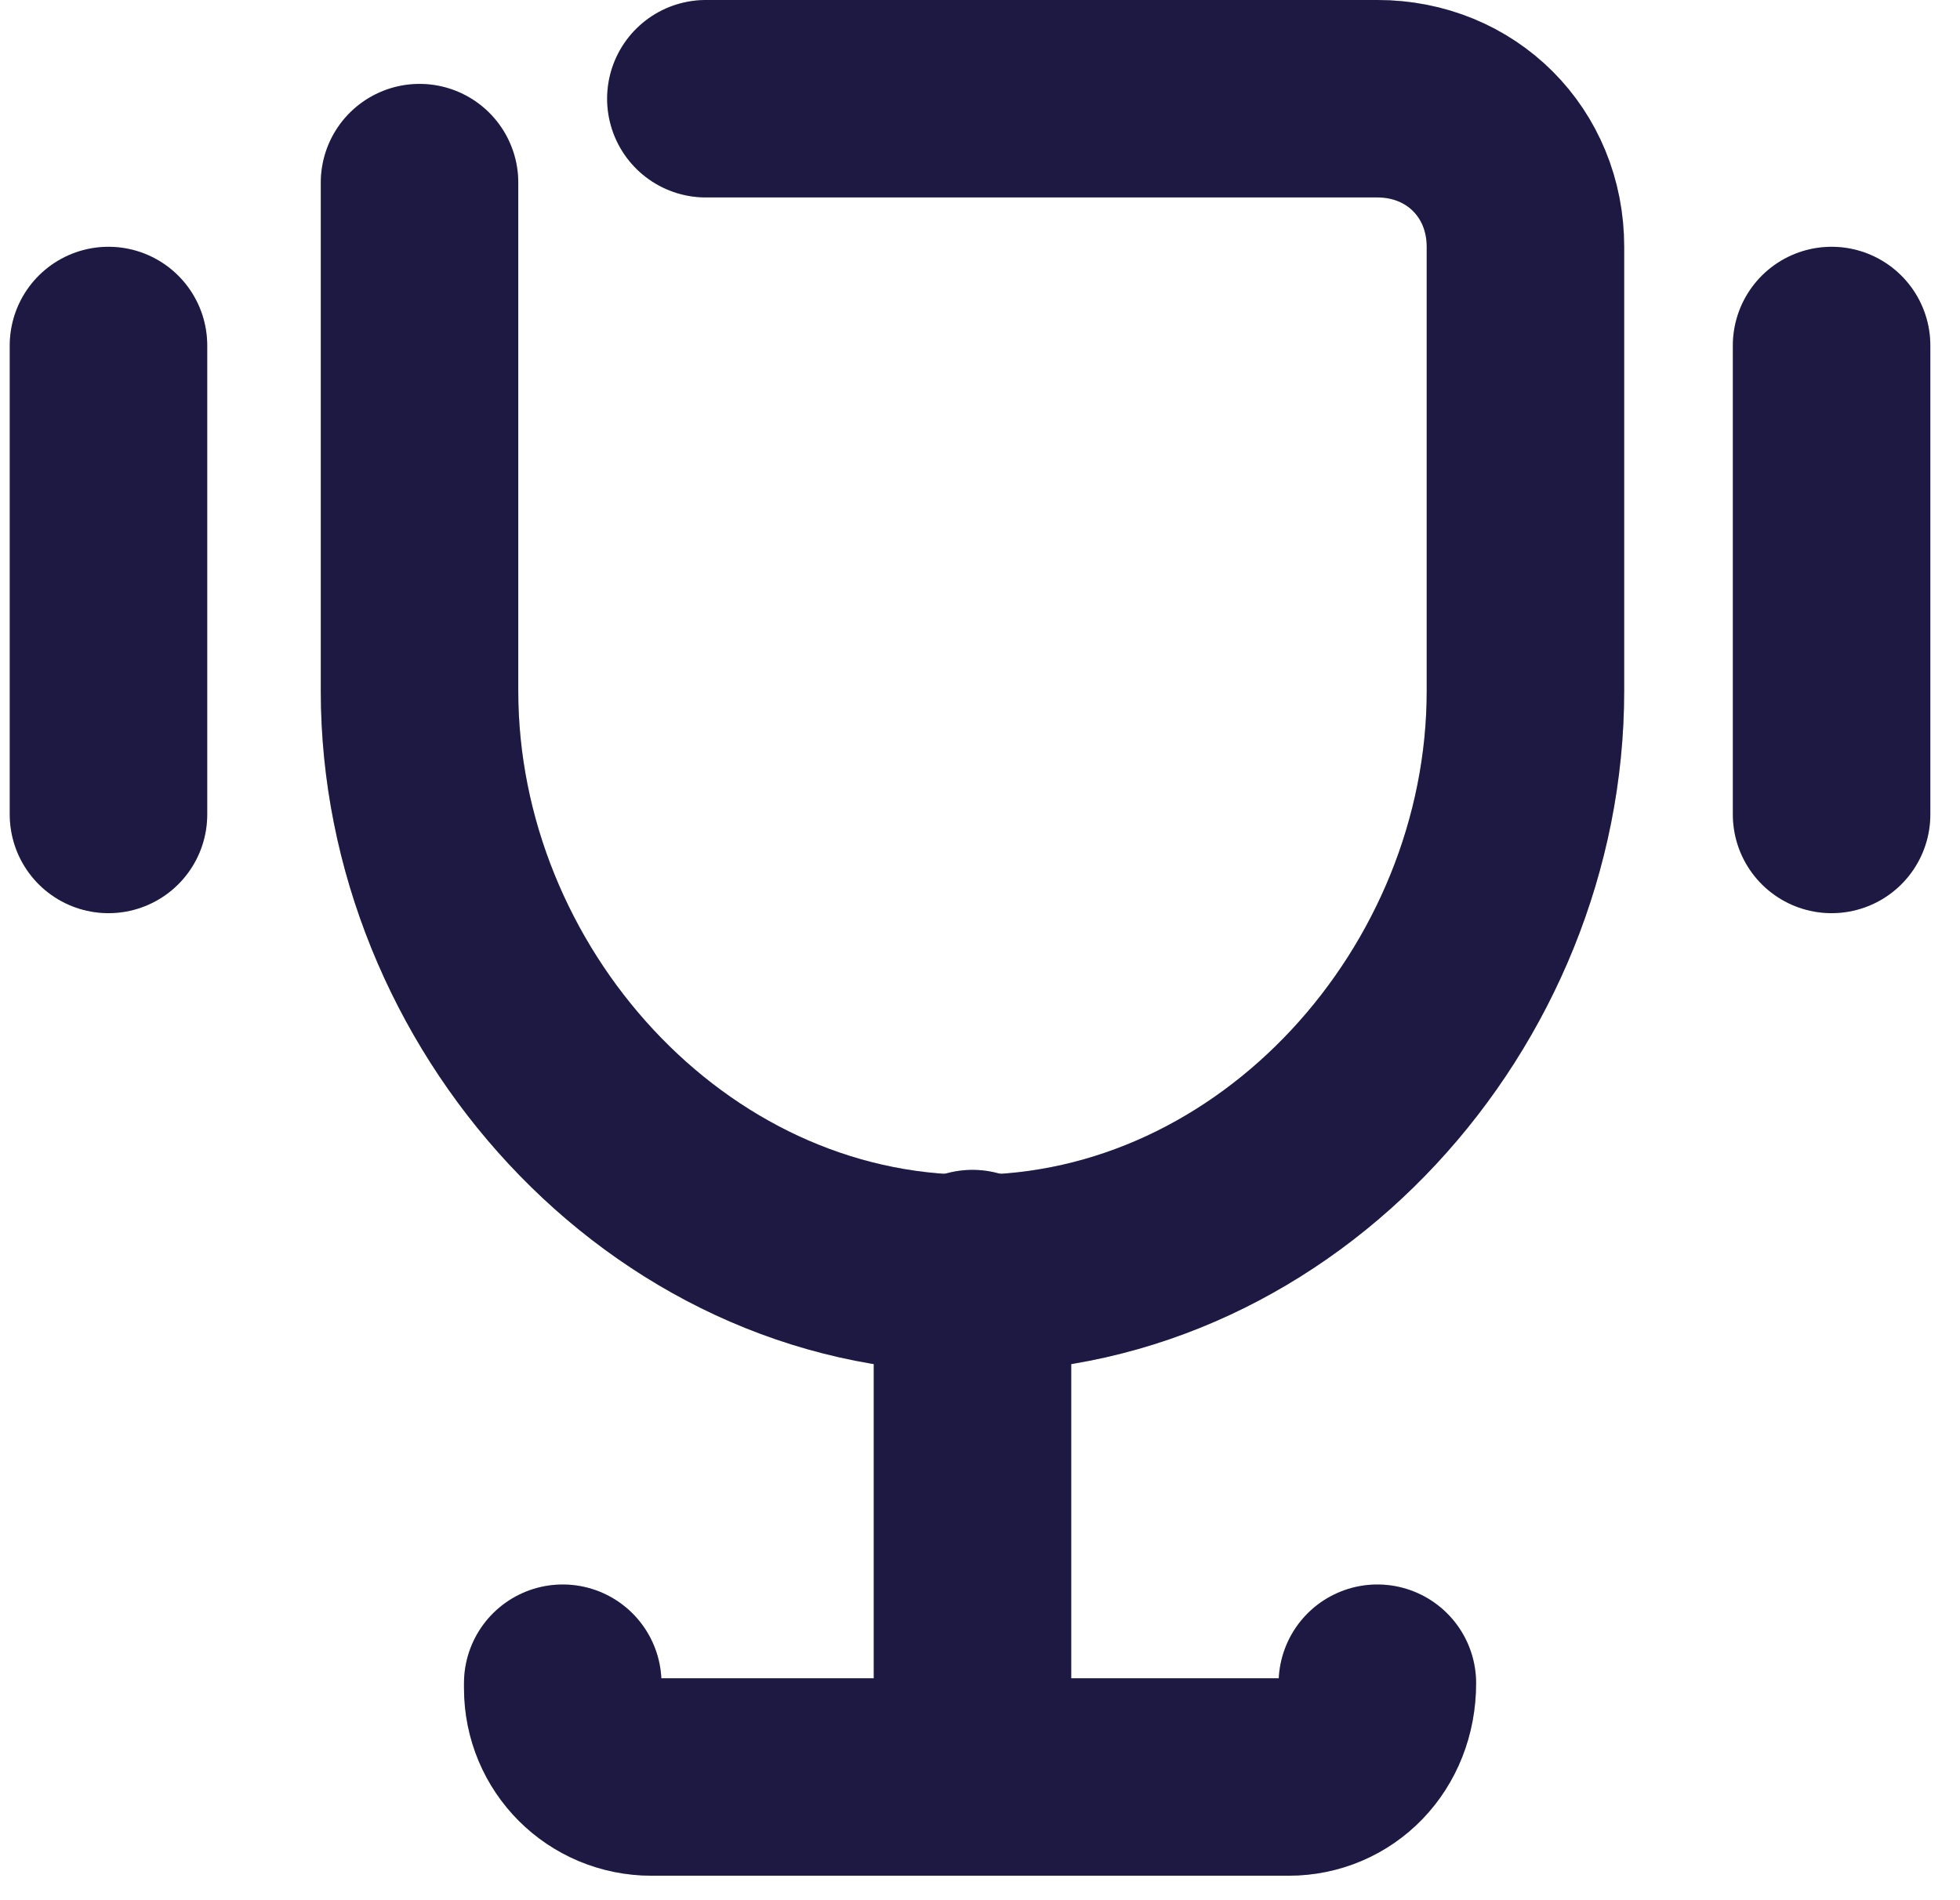
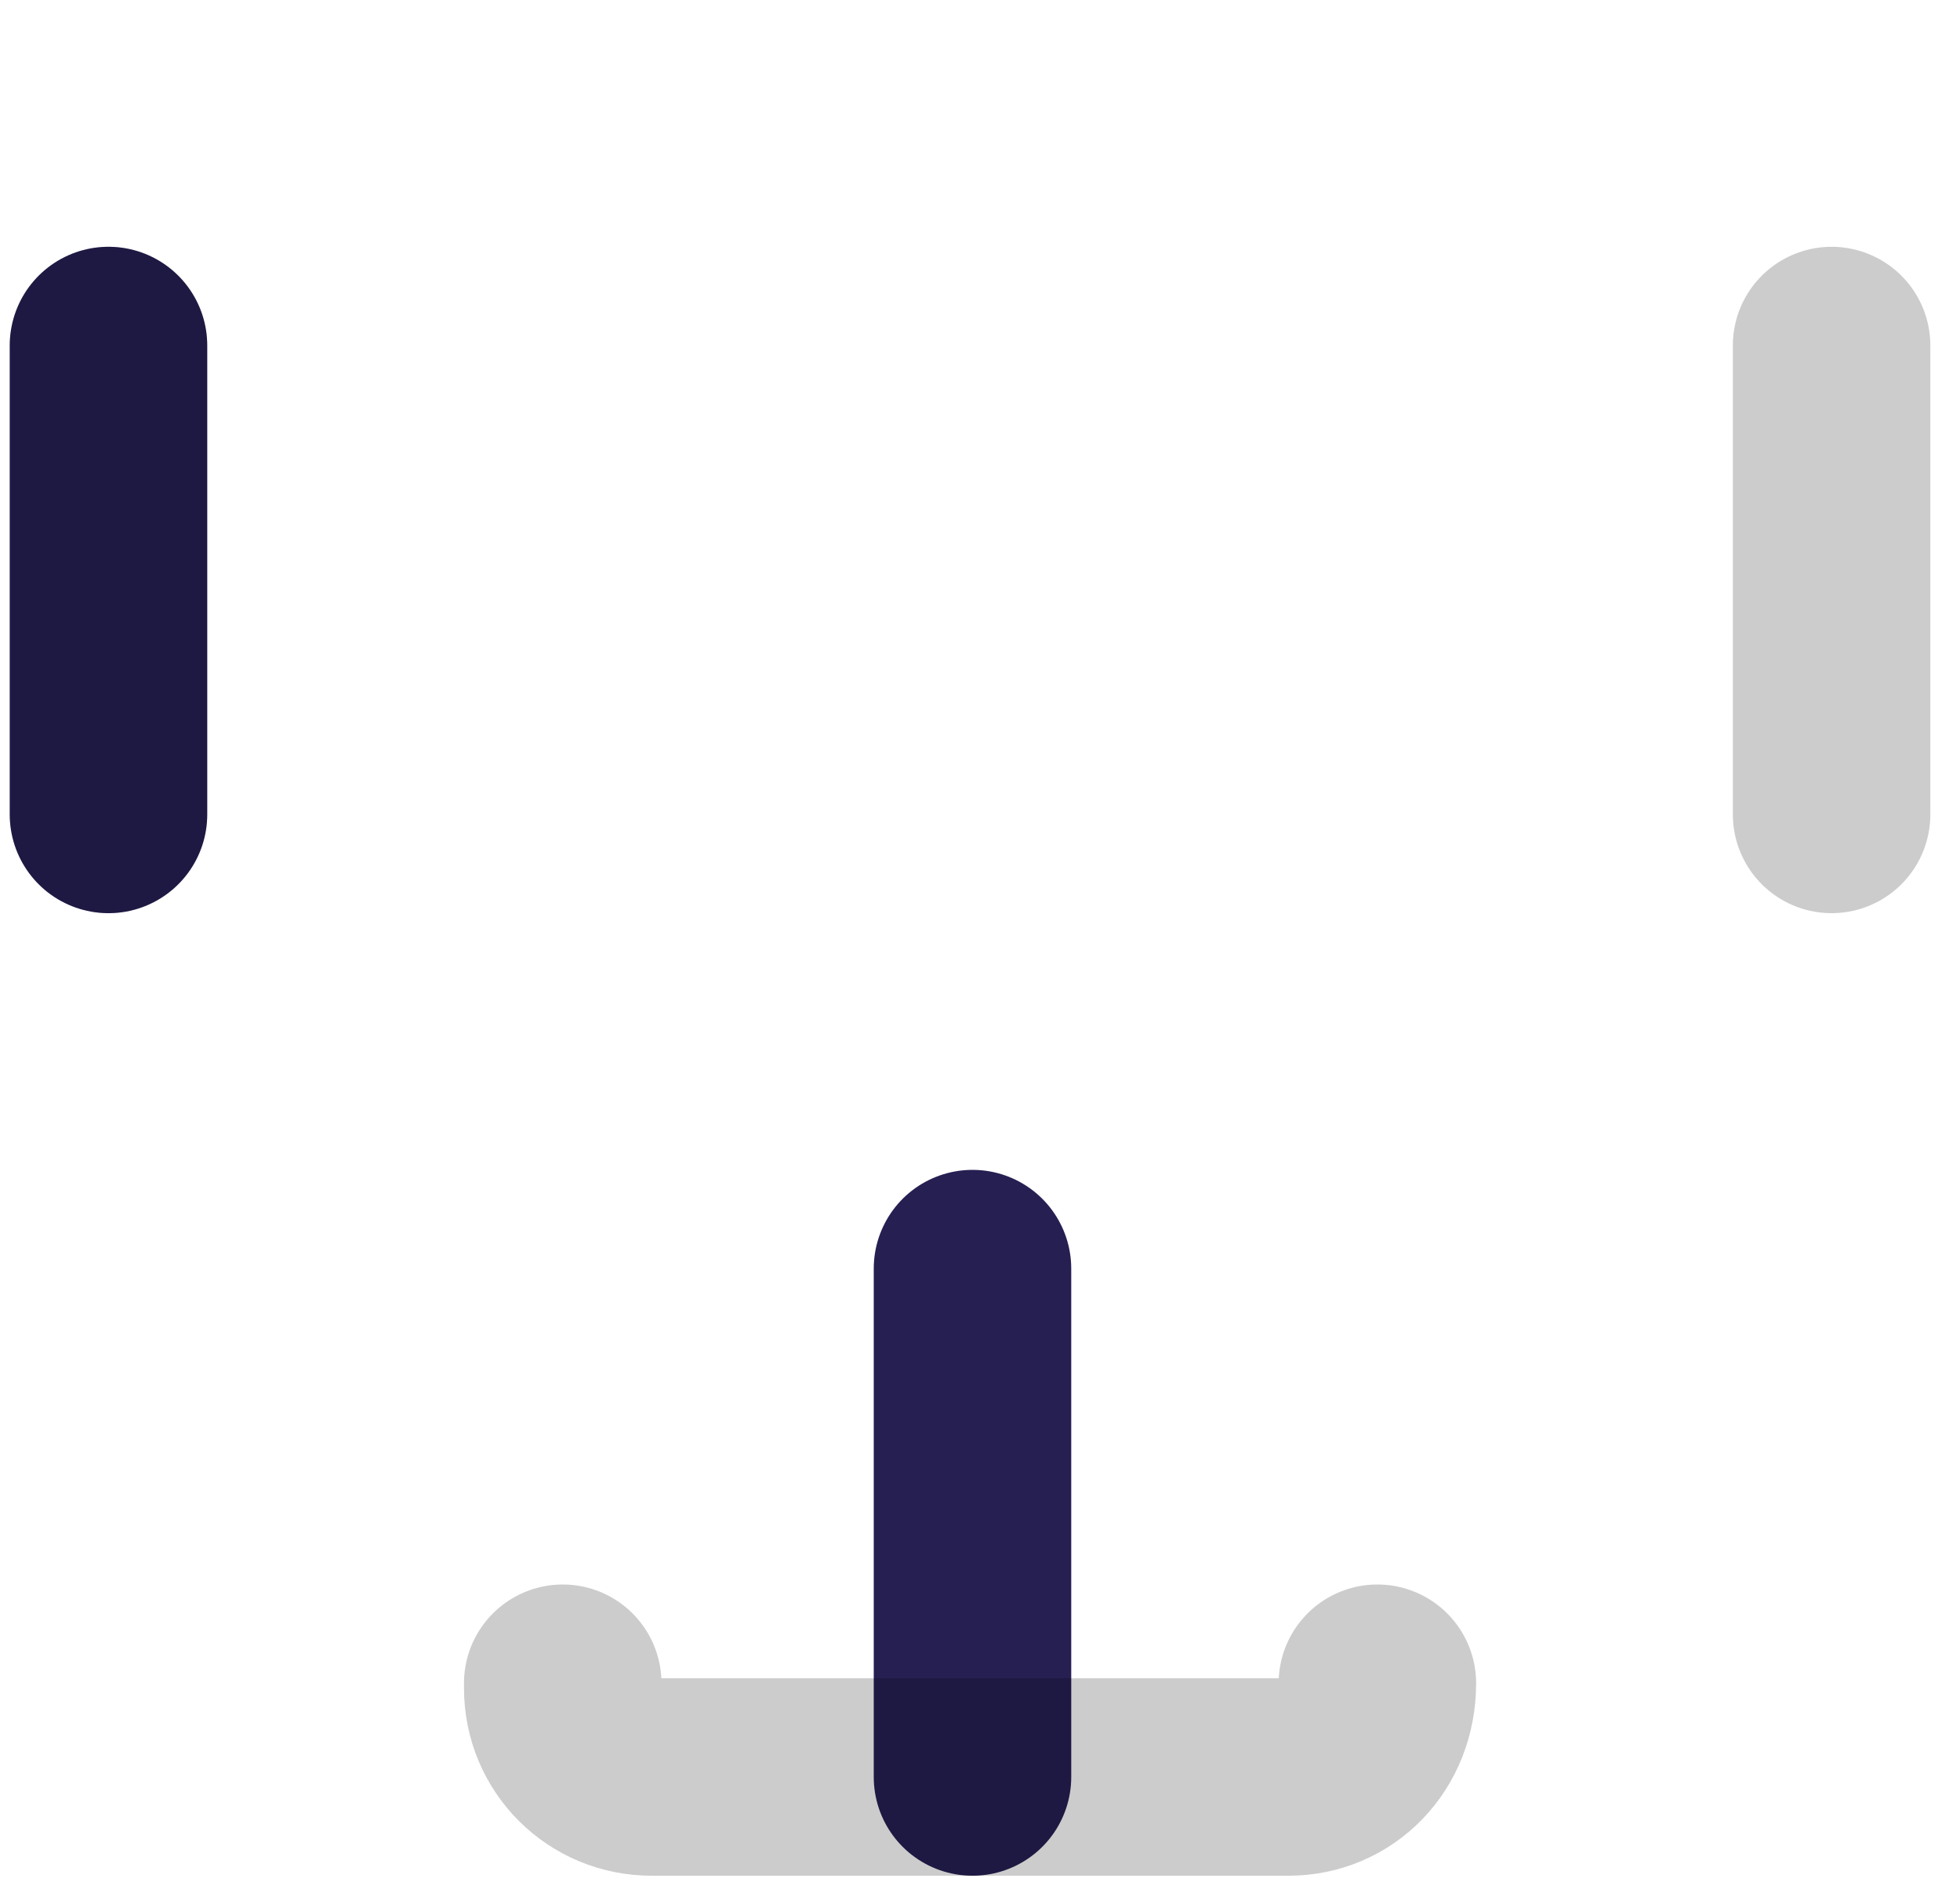
<svg xmlns="http://www.w3.org/2000/svg" width="66" height="64" viewBox="0 0 66 64" fill="none">
  <path d="M32.747 42.727V59.851" stroke="#251F52" stroke-width="6.65" stroke-miterlimit="10" stroke-linecap="round" stroke-linejoin="round" />
-   <path d="M32.747 42.727V59.851" stroke="black" stroke-opacity="0.2" stroke-width="6.65" stroke-miterlimit="10" stroke-linecap="round" stroke-linejoin="round" />
-   <path d="M23.769 3.325H46.38C49.206 3.325 51.367 5.486 51.367 8.313V23.275C51.367 33.583 43.055 42.893 32.747 42.893C22.439 42.893 14.127 33.583 14.127 23.275V6.151" stroke="#251F52" stroke-width="6.65" stroke-miterlimit="10" stroke-linecap="round" stroke-linejoin="round" />
-   <path d="M23.769 3.325H46.38C49.206 3.325 51.367 5.486 51.367 8.313V23.275C51.367 33.583 43.055 42.893 32.747 42.893C22.439 42.893 14.127 33.583 14.127 23.275V6.151" stroke="black" stroke-opacity="0.2" stroke-width="6.65" stroke-miterlimit="10" stroke-linecap="round" stroke-linejoin="round" />
-   <path d="M46.381 56.692C46.381 58.521 45.051 59.851 43.388 59.851H21.942C20.279 59.851 18.949 58.521 18.949 56.858V56.692" stroke="#251F52" stroke-width="6.65" stroke-miterlimit="10" stroke-linecap="round" stroke-linejoin="round" />
  <path d="M46.381 56.692C46.381 58.521 45.051 59.851 43.388 59.851H21.942C20.279 59.851 18.949 58.521 18.949 56.858V56.692" stroke="black" stroke-opacity="0.2" stroke-width="6.65" stroke-miterlimit="10" stroke-linecap="round" stroke-linejoin="round" />
-   <path d="M61.676 11.637V27.431" stroke="#251F52" stroke-width="6.65" stroke-miterlimit="10" stroke-linecap="round" stroke-linejoin="round" />
  <path d="M61.676 11.637V27.431" stroke="black" stroke-opacity="0.2" stroke-width="6.65" stroke-miterlimit="10" stroke-linecap="round" stroke-linejoin="round" />
  <path d="M3.653 27.431V11.637" stroke="#251F52" stroke-width="6.65" stroke-miterlimit="10" stroke-linecap="round" stroke-linejoin="round" />
  <path d="M3.653 27.431V11.637" stroke="black" stroke-opacity="0.2" stroke-width="6.65" stroke-miterlimit="10" stroke-linecap="round" stroke-linejoin="round" />
</svg>